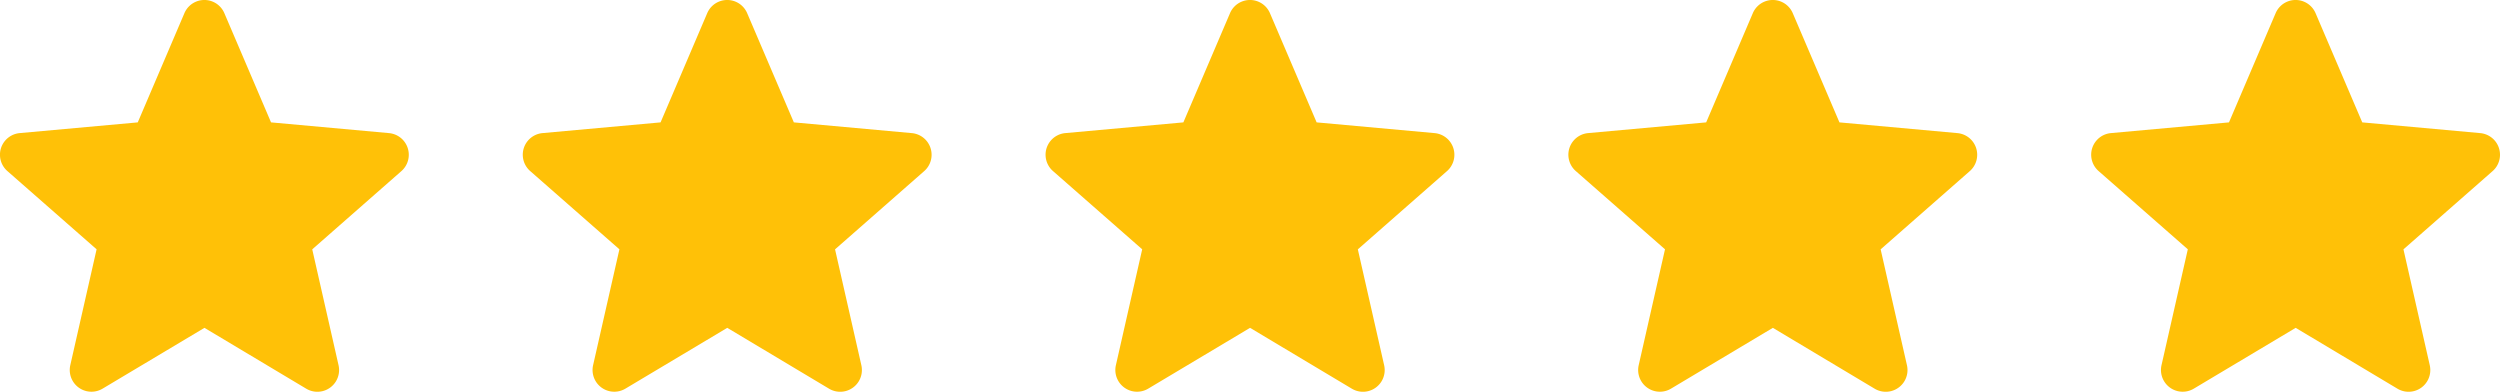
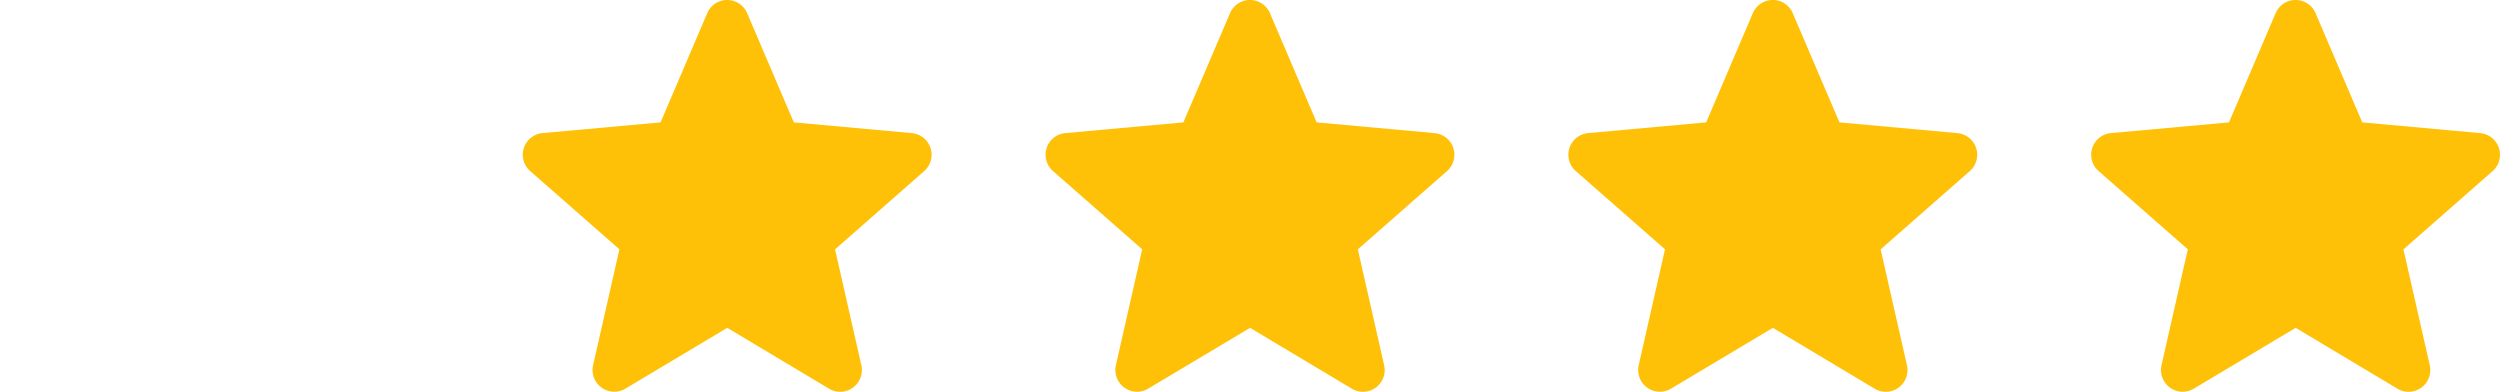
<svg xmlns="http://www.w3.org/2000/svg" id="ic_rating" width="138.172" height="21.651" viewBox="0 0 138.172 21.651">
-   <path id="star_1_" data-name="star(1)" d="M22.534,8.673A1.2,1.2,0,0,0,21.5,7.848L14.98,7.255,12.4,1.22a1.2,1.2,0,0,0-2.208,0L7.614,7.255l-6.522.592a1.2,1.2,0,0,0-.682,2.1l4.929,4.323-1.453,6.4a1.2,1.2,0,0,0,1.786,1.3L11.3,18.61l5.623,3.362a1.2,1.2,0,0,0,1.787-1.3l-1.453-6.4L22.182,9.95a1.2,1.2,0,0,0,.352-1.276Zm0,0" transform="translate(0 -0.491)" fill="#ffc107" />
  <path id="star_1_2" data-name="star(1)" d="M22.534,8.673A1.2,1.2,0,0,0,21.5,7.848L14.98,7.255,12.4,1.22a1.2,1.2,0,0,0-2.208,0L7.614,7.255l-6.522.592a1.2,1.2,0,0,0-.682,2.1l4.929,4.323-1.453,6.4a1.2,1.2,0,0,0,1.786,1.3L11.3,18.61l5.623,3.362a1.2,1.2,0,0,0,1.787-1.3l-1.453-6.4L22.182,9.95a1.2,1.2,0,0,0,.352-1.276Zm0,0" transform="translate(28.895 -0.491)" fill="#ffc107" />
  <path id="star_1_3" data-name="star(1)" d="M22.534,8.673A1.2,1.2,0,0,0,21.5,7.848L14.98,7.255,12.4,1.22a1.2,1.2,0,0,0-2.208,0L7.614,7.255l-6.522.592a1.2,1.2,0,0,0-.682,2.1l4.929,4.323-1.453,6.4a1.2,1.2,0,0,0,1.786,1.3L11.3,18.61l5.623,3.362a1.2,1.2,0,0,0,1.787-1.3l-1.453-6.4L22.182,9.95a1.2,1.2,0,0,0,.352-1.276Zm0,0" transform="translate(57.789 -0.491)" fill="#ffc107" />
  <path id="star_1_4" data-name="star(1)" d="M22.534,8.673A1.2,1.2,0,0,0,21.5,7.848L14.98,7.255,12.4,1.22a1.2,1.2,0,0,0-2.208,0L7.614,7.255l-6.522.592a1.2,1.2,0,0,0-.682,2.1l4.929,4.323-1.453,6.4a1.2,1.2,0,0,0,1.786,1.3L11.3,18.61l5.623,3.362a1.2,1.2,0,0,0,1.787-1.3l-1.453-6.4L22.182,9.95a1.2,1.2,0,0,0,.352-1.276Zm0,0" transform="translate(86.684 -0.491)" fill="#ffc107" />
  <path id="star_1_5" data-name="star(1)" d="M22.534,8.673A1.2,1.2,0,0,0,21.5,7.848L14.98,7.255,12.4,1.22a1.2,1.2,0,0,0-2.208,0L7.614,7.255l-6.522.592a1.2,1.2,0,0,0-.682,2.1l4.929,4.323-1.453,6.4a1.2,1.2,0,0,0,1.786,1.3L11.3,18.61l5.623,3.362a1.2,1.2,0,0,0,1.787-1.3l-1.453-6.4L22.182,9.95a1.2,1.2,0,0,0,.352-1.276Zm0,0" transform="translate(115.579 -0.491)" fill="#ffc107" />
</svg>